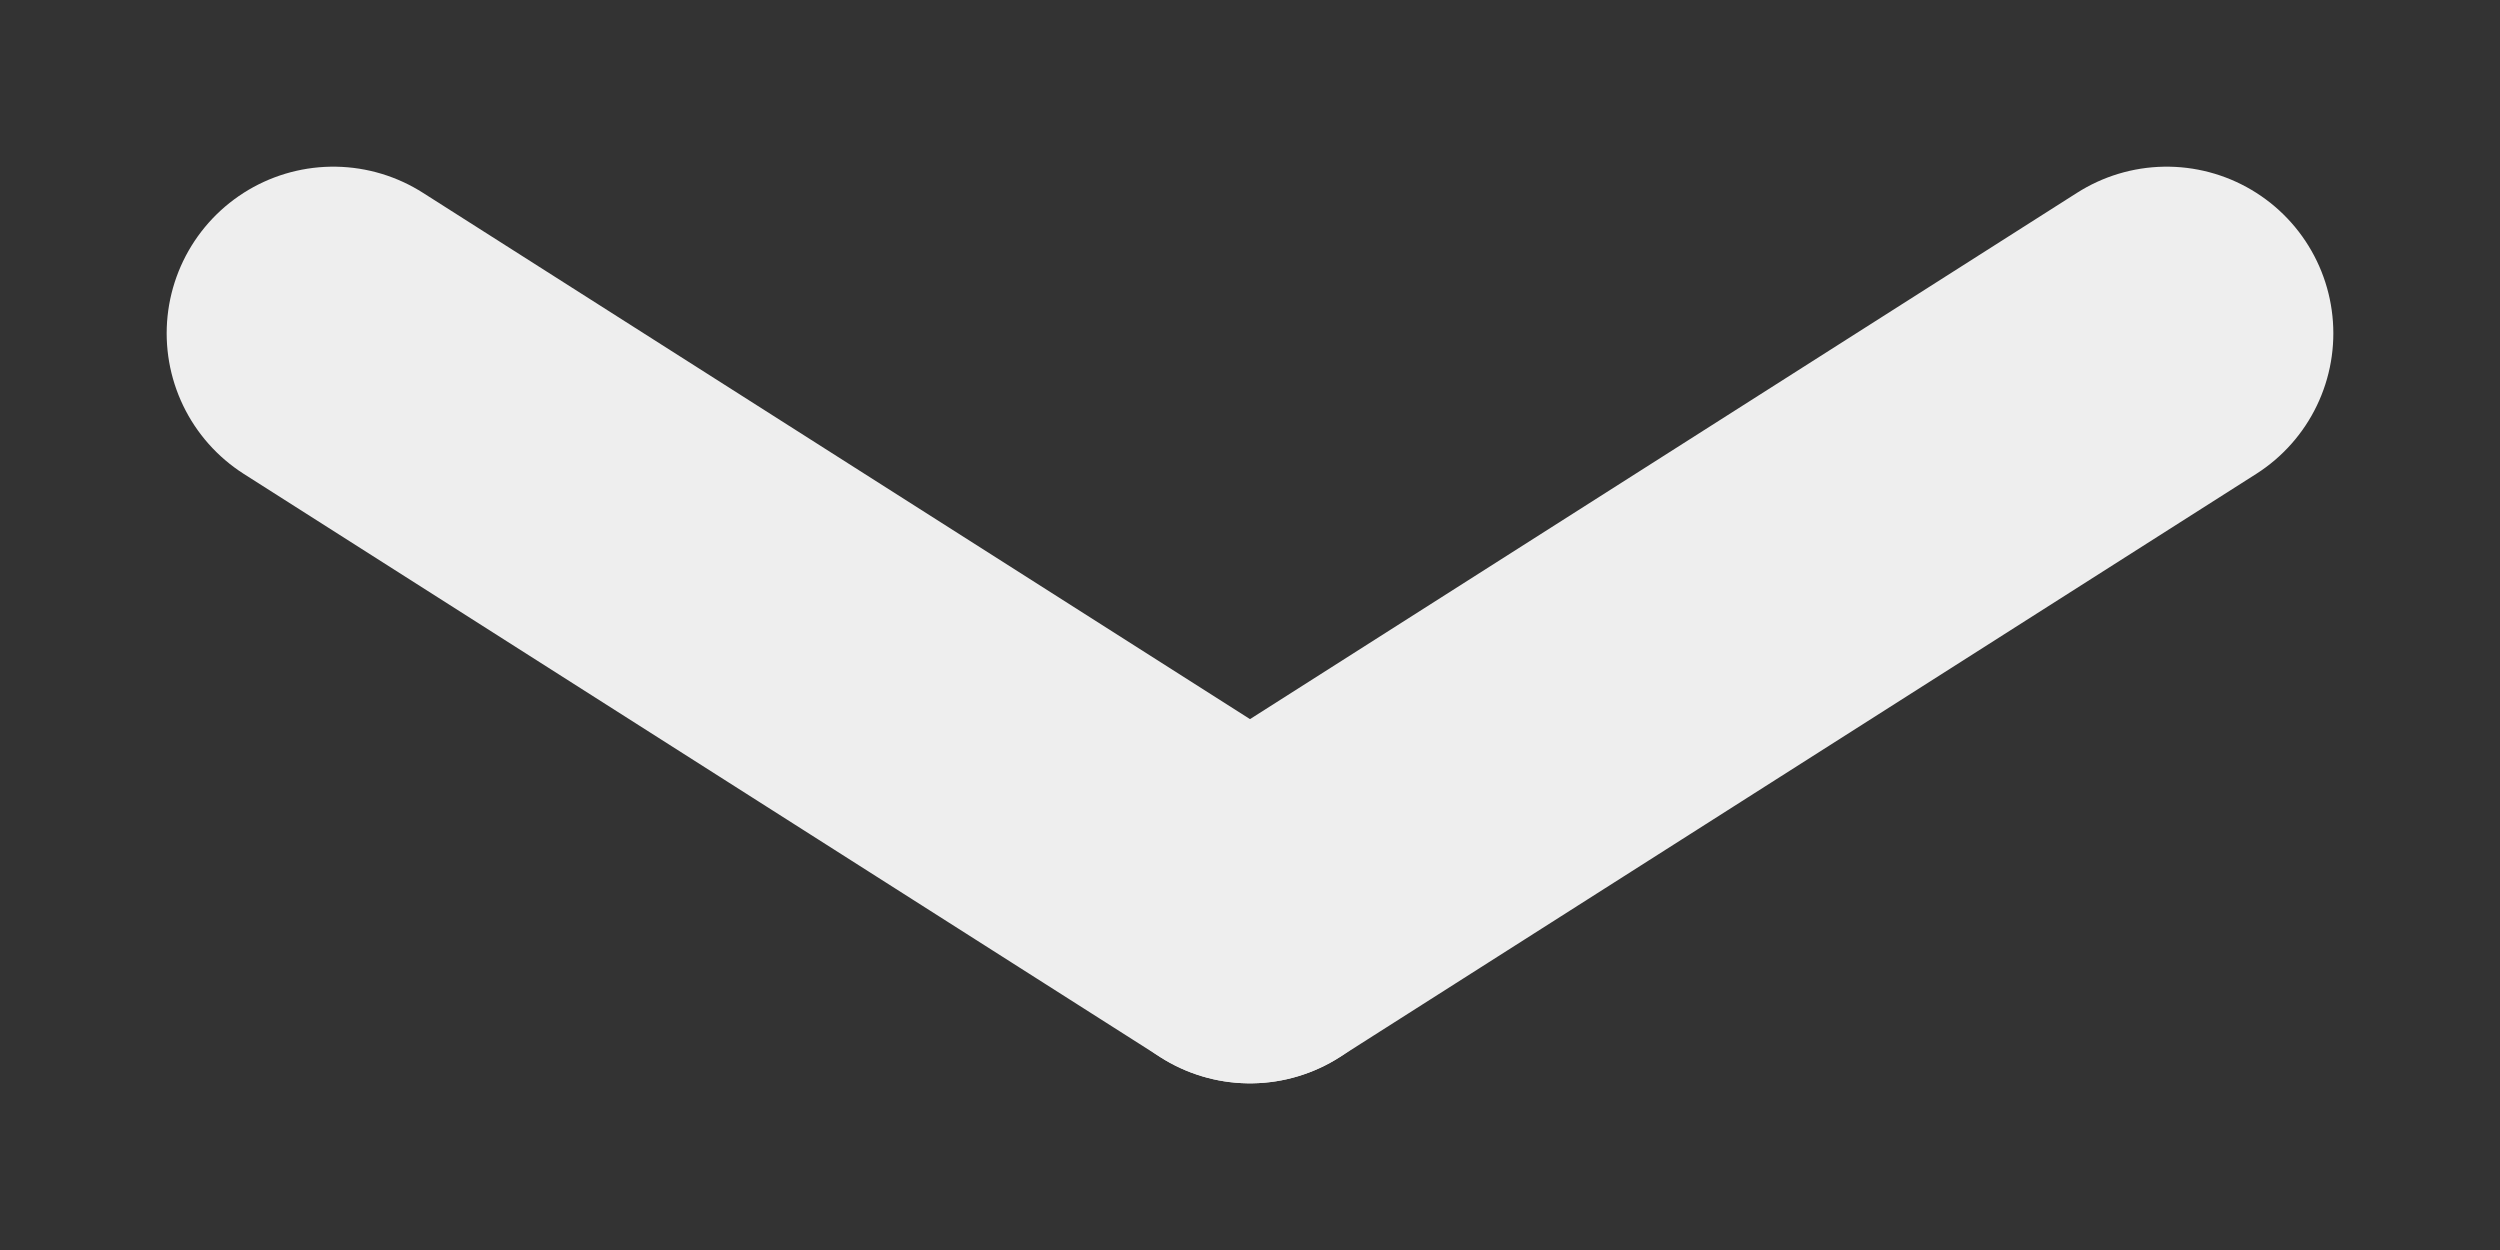
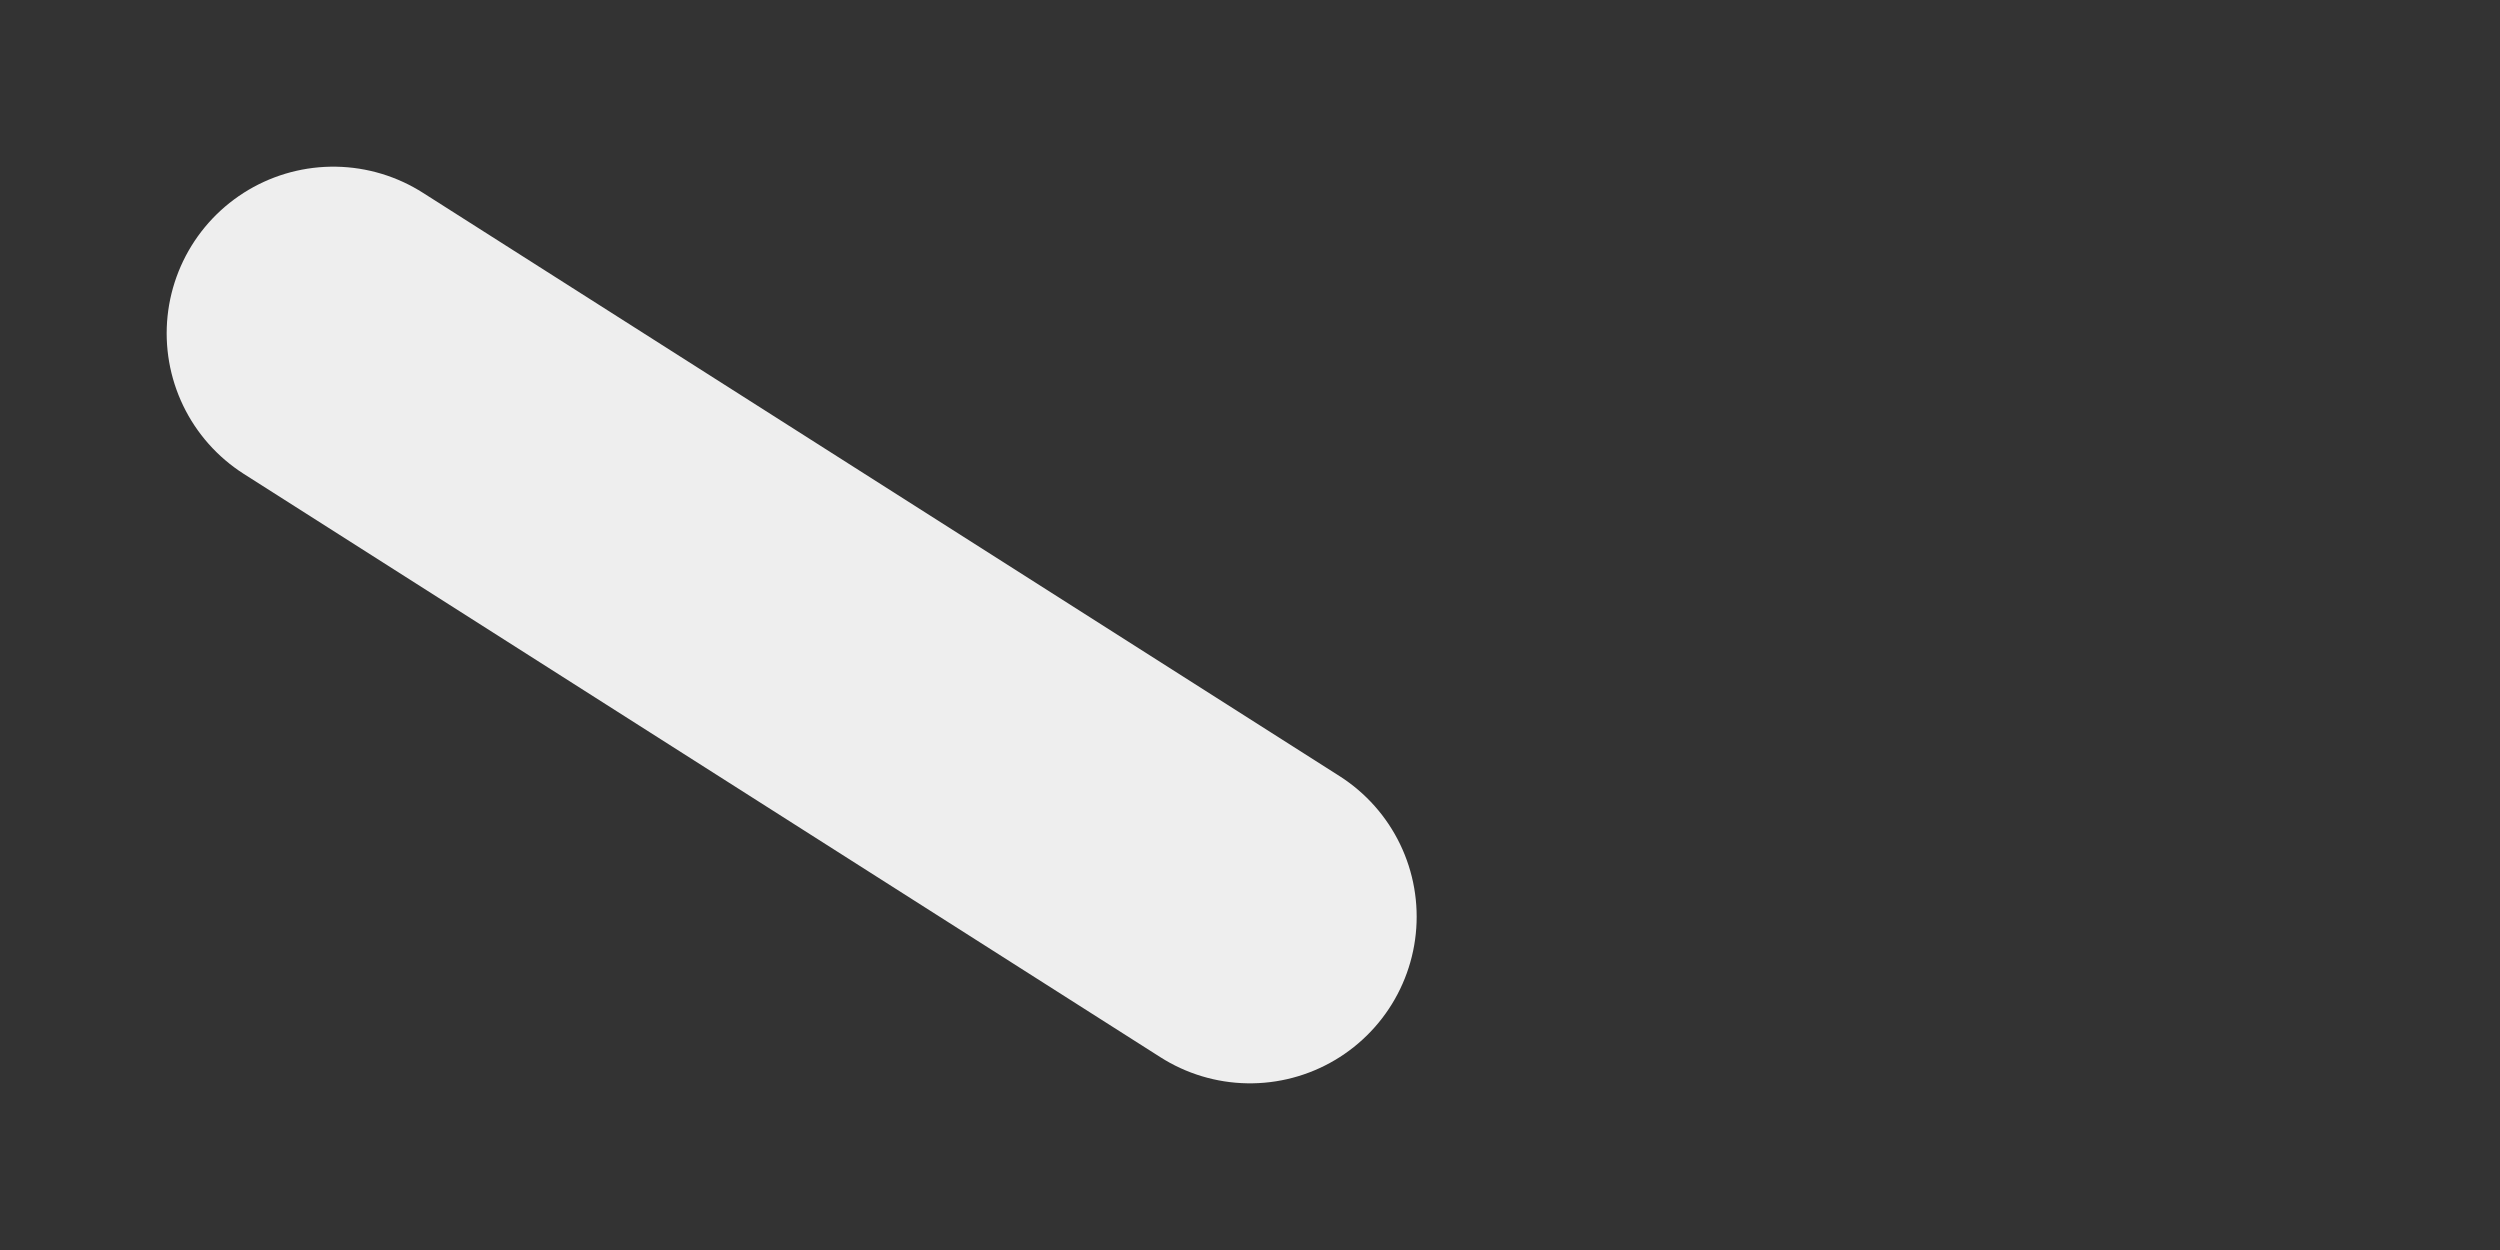
<svg xmlns="http://www.w3.org/2000/svg" width="30" height="15" viewBox="0 0 30 15">
  <rect x="0" y="0" width="30" height="15" fill="#333333" stroke="none" />
  <line x1="4" y1="4" x2="15" y2="11" stroke="#eee" stroke-width="4" stroke-linecap="round" />
-   <line x1="26" y1="4" x2="15" y2="11" stroke="#eee" stroke-width="4" stroke-linecap="round" />
</svg>